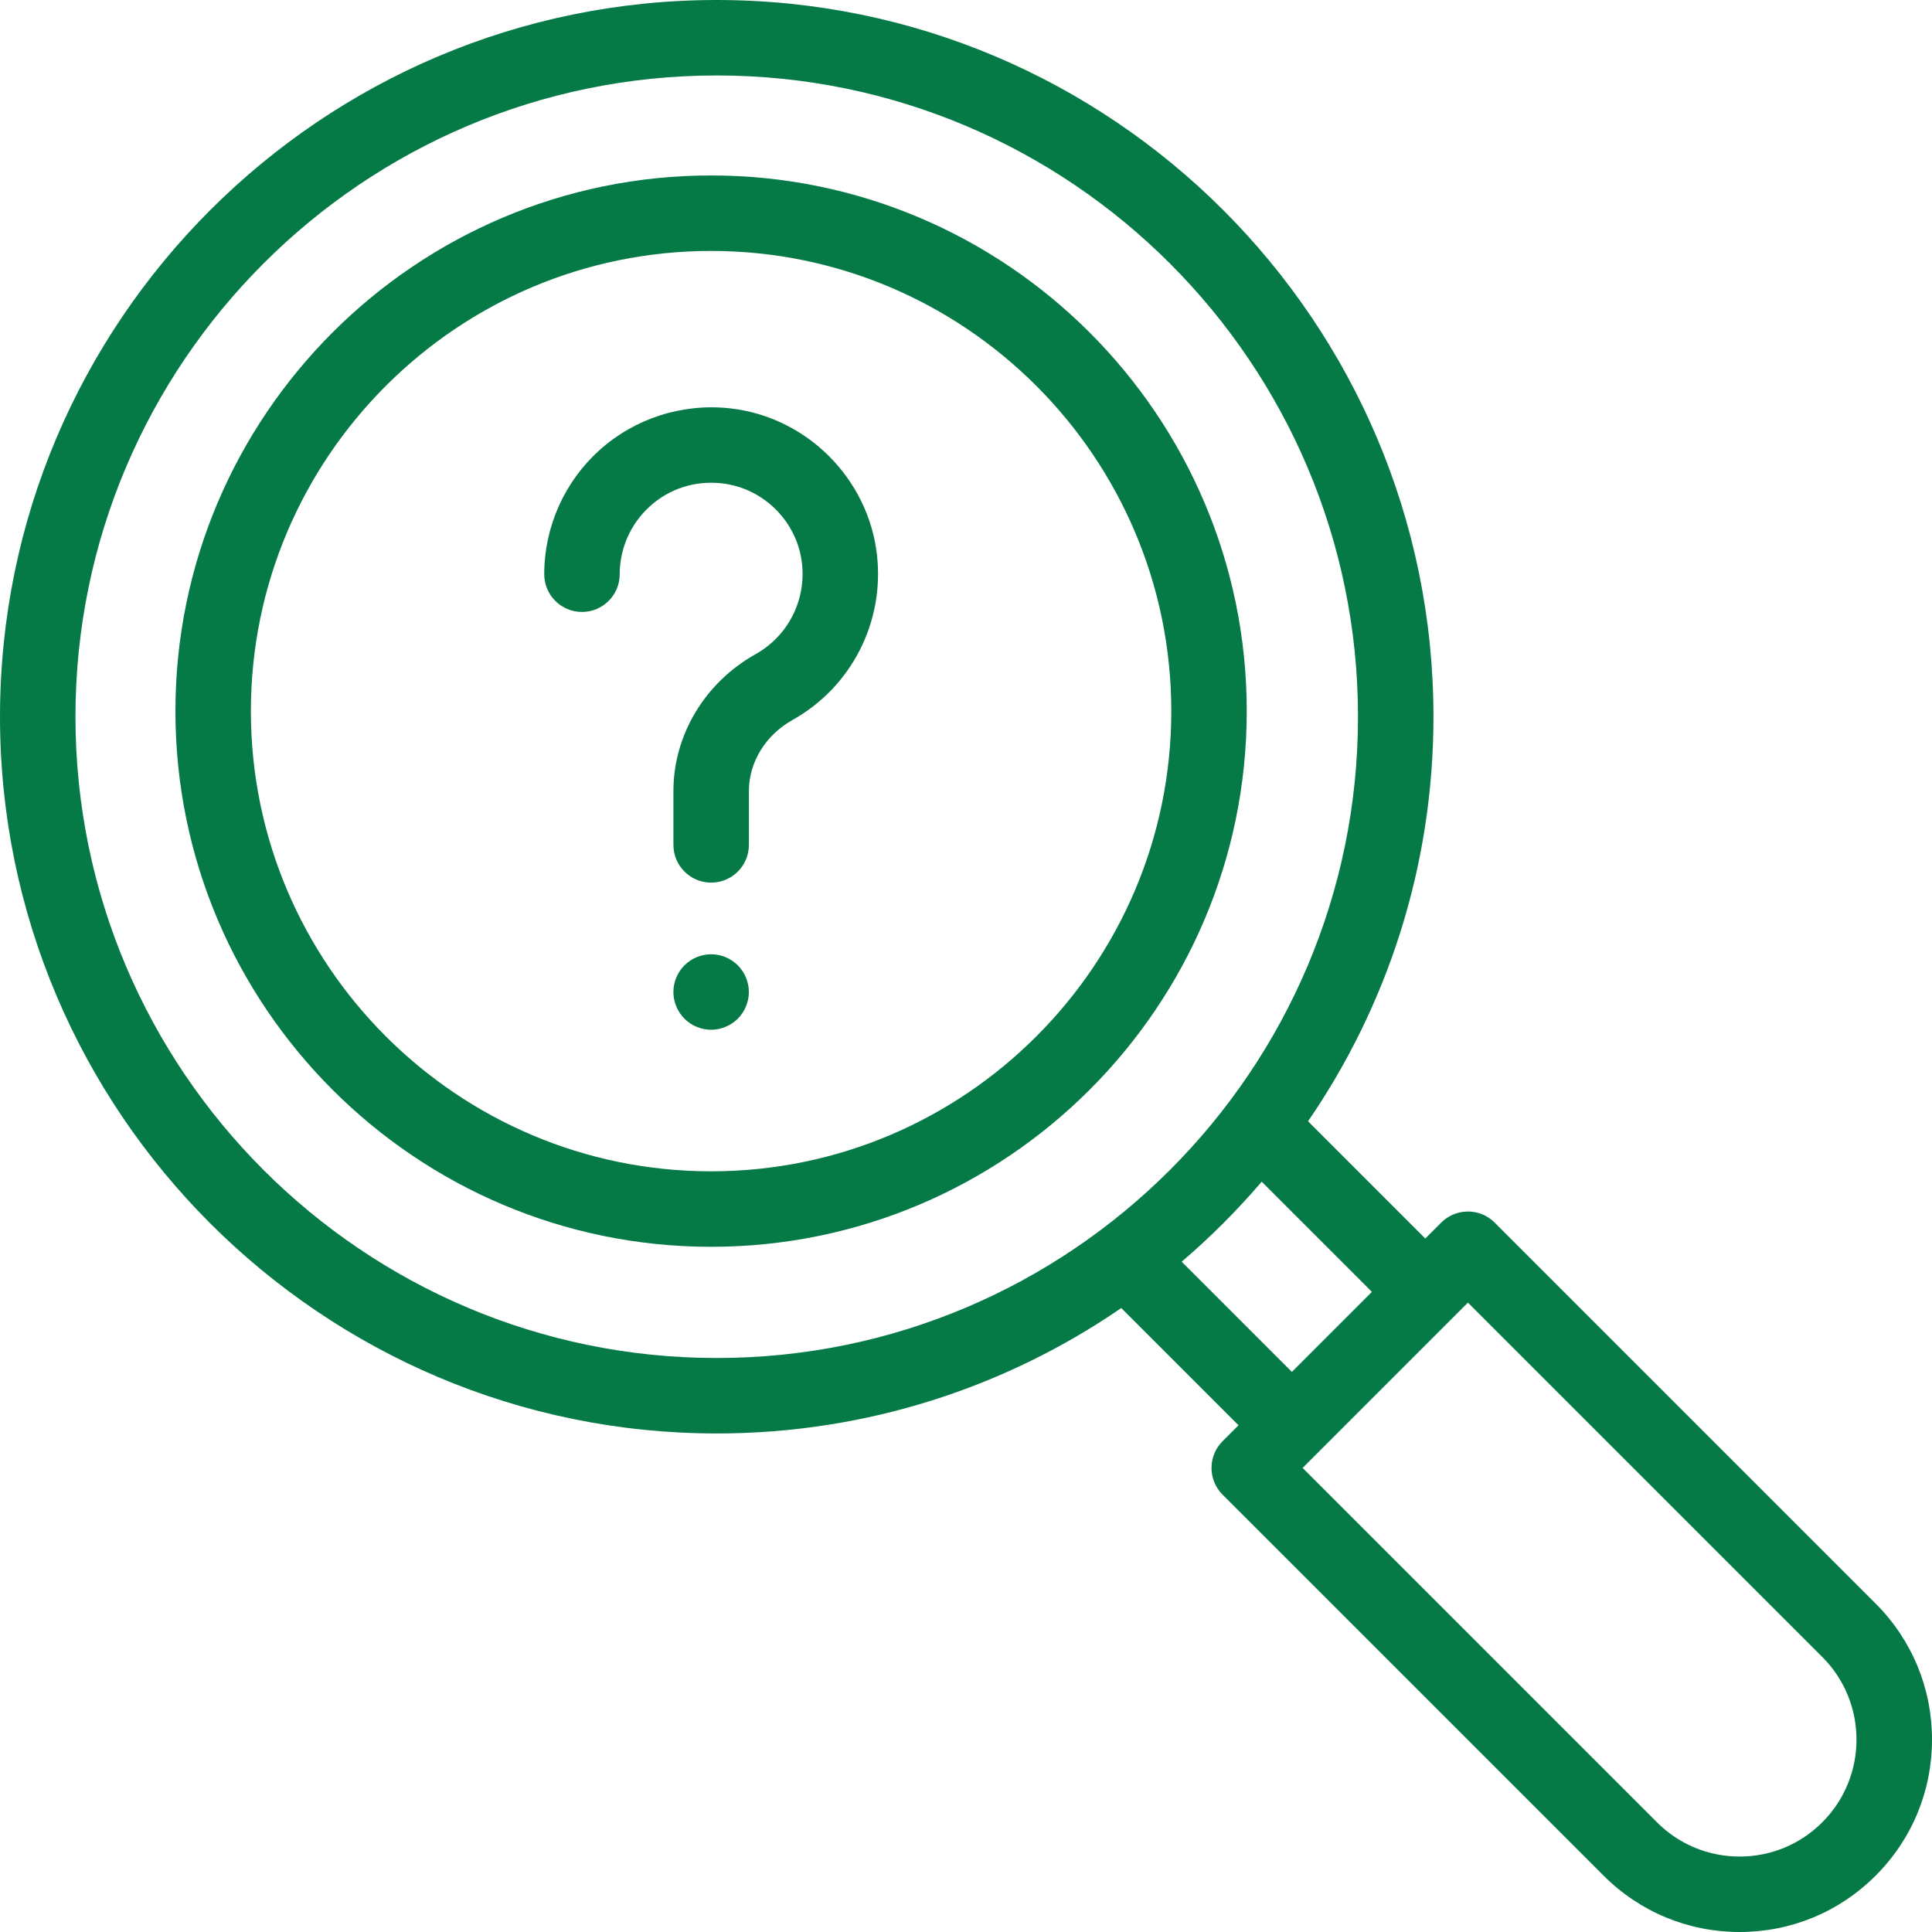
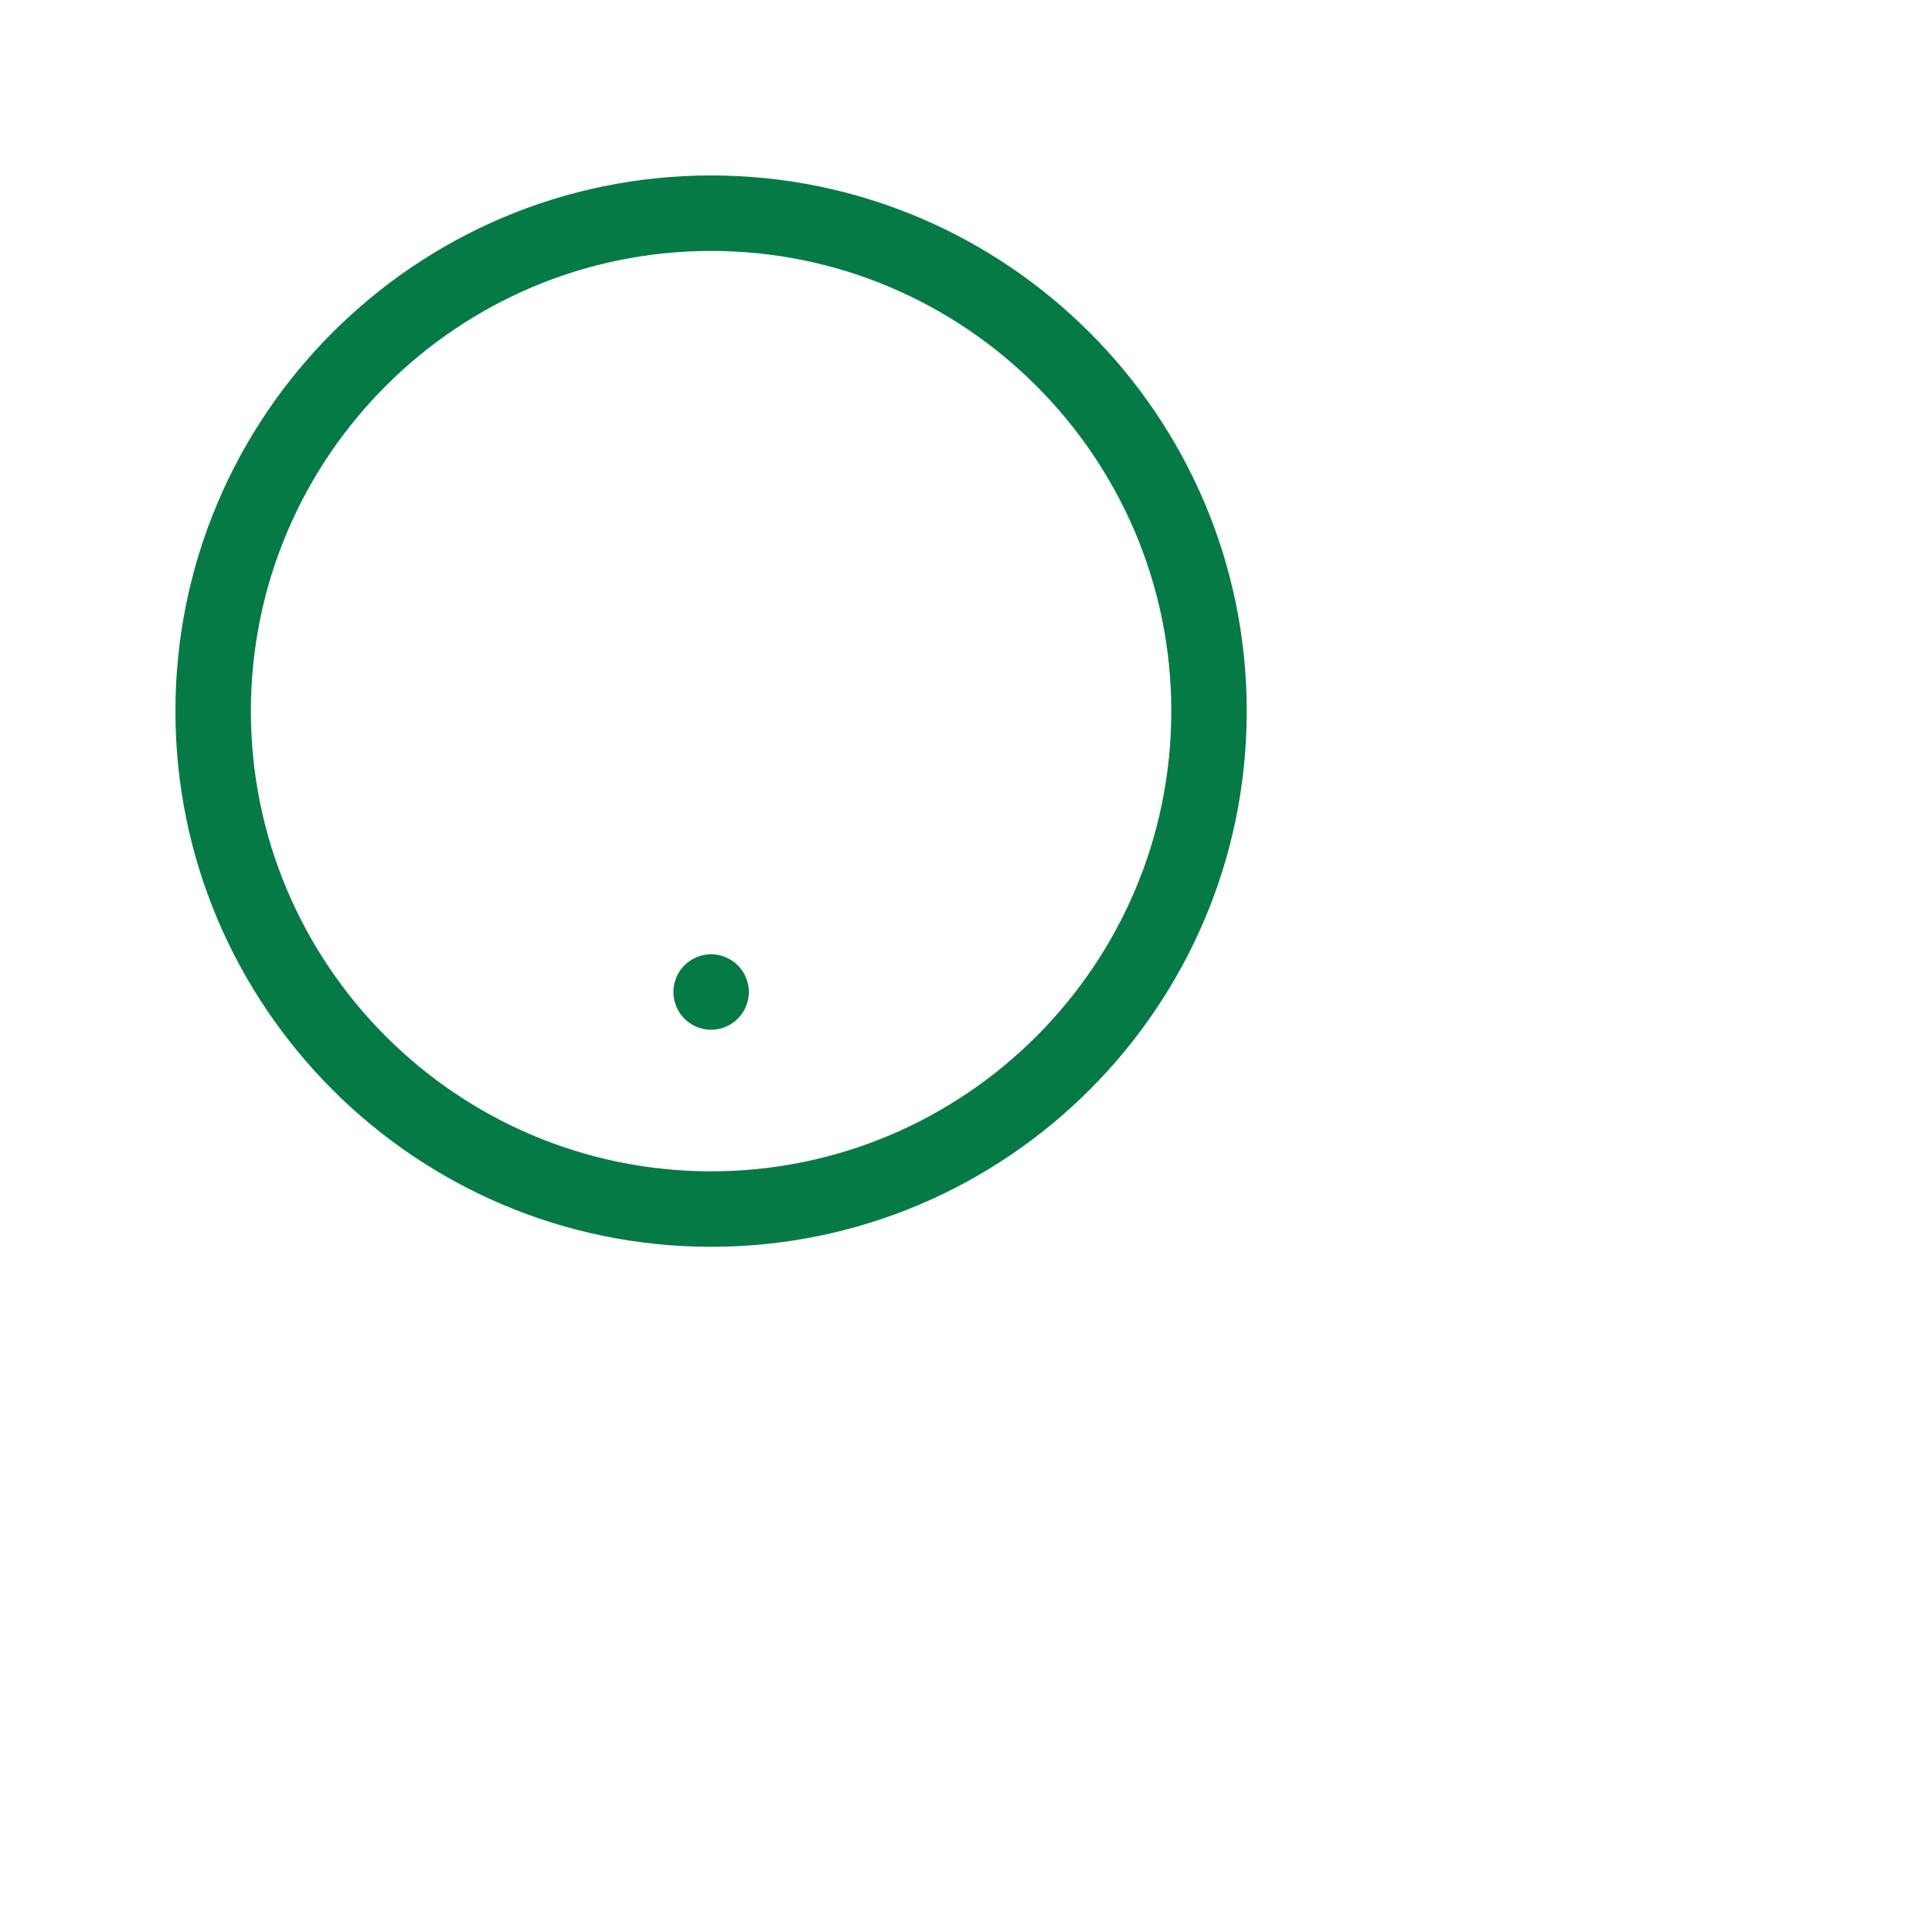
<svg xmlns="http://www.w3.org/2000/svg" width="70" height="70" viewBox="0 0 70 70" fill="none">
  <g clip-path="url(#clip0_2179_919)">
    <path d="M25.764 45.174C15.062 45.174 6.356 36.468 6.356 25.766C6.356 15.064 15.062 6.357 25.764 6.357C36.465 6.357 45.172 15.064 45.172 25.766C45.172 36.468 36.465 45.174 25.764 45.174ZM25.764 9.092C16.57 9.092 9.09 16.572 9.09 25.766C9.09 34.959 16.57 42.439 25.764 42.439C34.958 42.439 42.438 34.96 42.438 25.766C42.438 16.572 34.958 9.092 25.764 9.092Z" fill="#067A46" />
-     <path d="M25.969 51.937C11.649 51.937 0 40.288 0 25.969C0 11.649 11.649 0 25.969 0C40.288 0 51.937 11.649 51.937 25.969C51.937 31.403 50.258 36.452 47.393 40.626L51.641 44.874L52.219 44.296C52.753 43.762 53.619 43.762 54.153 44.296L67.958 58.101C69.275 59.418 70 61.168 70 63.03C70 64.892 69.275 66.642 67.958 67.958C66.642 69.275 64.892 70 63.03 70C61.168 70 59.418 69.275 58.101 67.958L44.295 54.153C44.039 53.897 43.895 53.549 43.895 53.186C43.895 52.824 44.039 52.475 44.295 52.219L44.874 51.641L40.626 47.393C36.452 50.258 31.403 51.937 25.969 51.937ZM25.969 2.734C13.157 2.734 2.734 13.157 2.734 25.969C2.734 38.78 13.157 49.203 25.969 49.203C38.779 49.203 49.203 38.78 49.203 25.969C49.203 13.157 38.779 2.734 25.969 2.734ZM60.035 66.025C60.835 66.825 61.898 67.266 63.03 67.266C64.162 67.266 65.225 66.825 66.025 66.025C67.677 64.374 67.677 61.686 66.025 60.035L53.186 47.196L52.608 47.774C52.608 47.774 52.607 47.774 52.607 47.775L47.196 53.186L60.035 66.025ZM46.807 49.707L49.707 46.807L45.714 42.815C44.825 43.855 43.855 44.825 42.815 45.714L46.807 49.707Z" fill="#067A46" />
-     <path d="M21.086 22.172C21.841 22.172 22.453 21.56 22.453 20.804C22.453 19.863 22.856 18.963 23.557 18.335C24.268 17.698 25.189 17.406 26.149 17.512C27.667 17.68 28.891 18.904 29.058 20.422C29.206 21.76 28.547 23.046 27.38 23.699C25.542 24.727 24.399 26.628 24.399 28.66V30.611C24.399 31.366 25.011 31.979 25.766 31.979C26.521 31.979 27.134 31.366 27.134 30.611V28.66C27.134 27.617 27.739 26.631 28.714 26.086C30.843 24.895 32.045 22.554 31.776 20.121C31.469 17.342 29.229 15.102 26.45 14.795C24.732 14.605 23.012 15.153 21.733 16.299C20.453 17.445 19.719 19.087 19.719 20.804C19.719 21.56 20.331 22.172 21.086 22.172Z" fill="#067A46" />
    <path d="M25.766 34.575C26.125 34.575 26.477 34.721 26.732 34.976C26.986 35.23 27.133 35.583 27.133 35.942C27.133 36.303 26.986 36.655 26.732 36.909C26.477 37.164 26.125 37.31 25.766 37.31C25.406 37.31 25.053 37.164 24.799 36.909C24.545 36.655 24.398 36.302 24.398 35.942C24.398 35.583 24.544 35.23 24.799 34.976C25.053 34.721 25.406 34.575 25.766 34.575Z" fill="#067A46" />
  </g>
  <defs>
    <clipPath id="clip0_2179_919">
      <rect width="70" height="70" fill="white" transform="matrix(-1 0 0 1 70 0)" />
    </clipPath>
  </defs>
</svg>